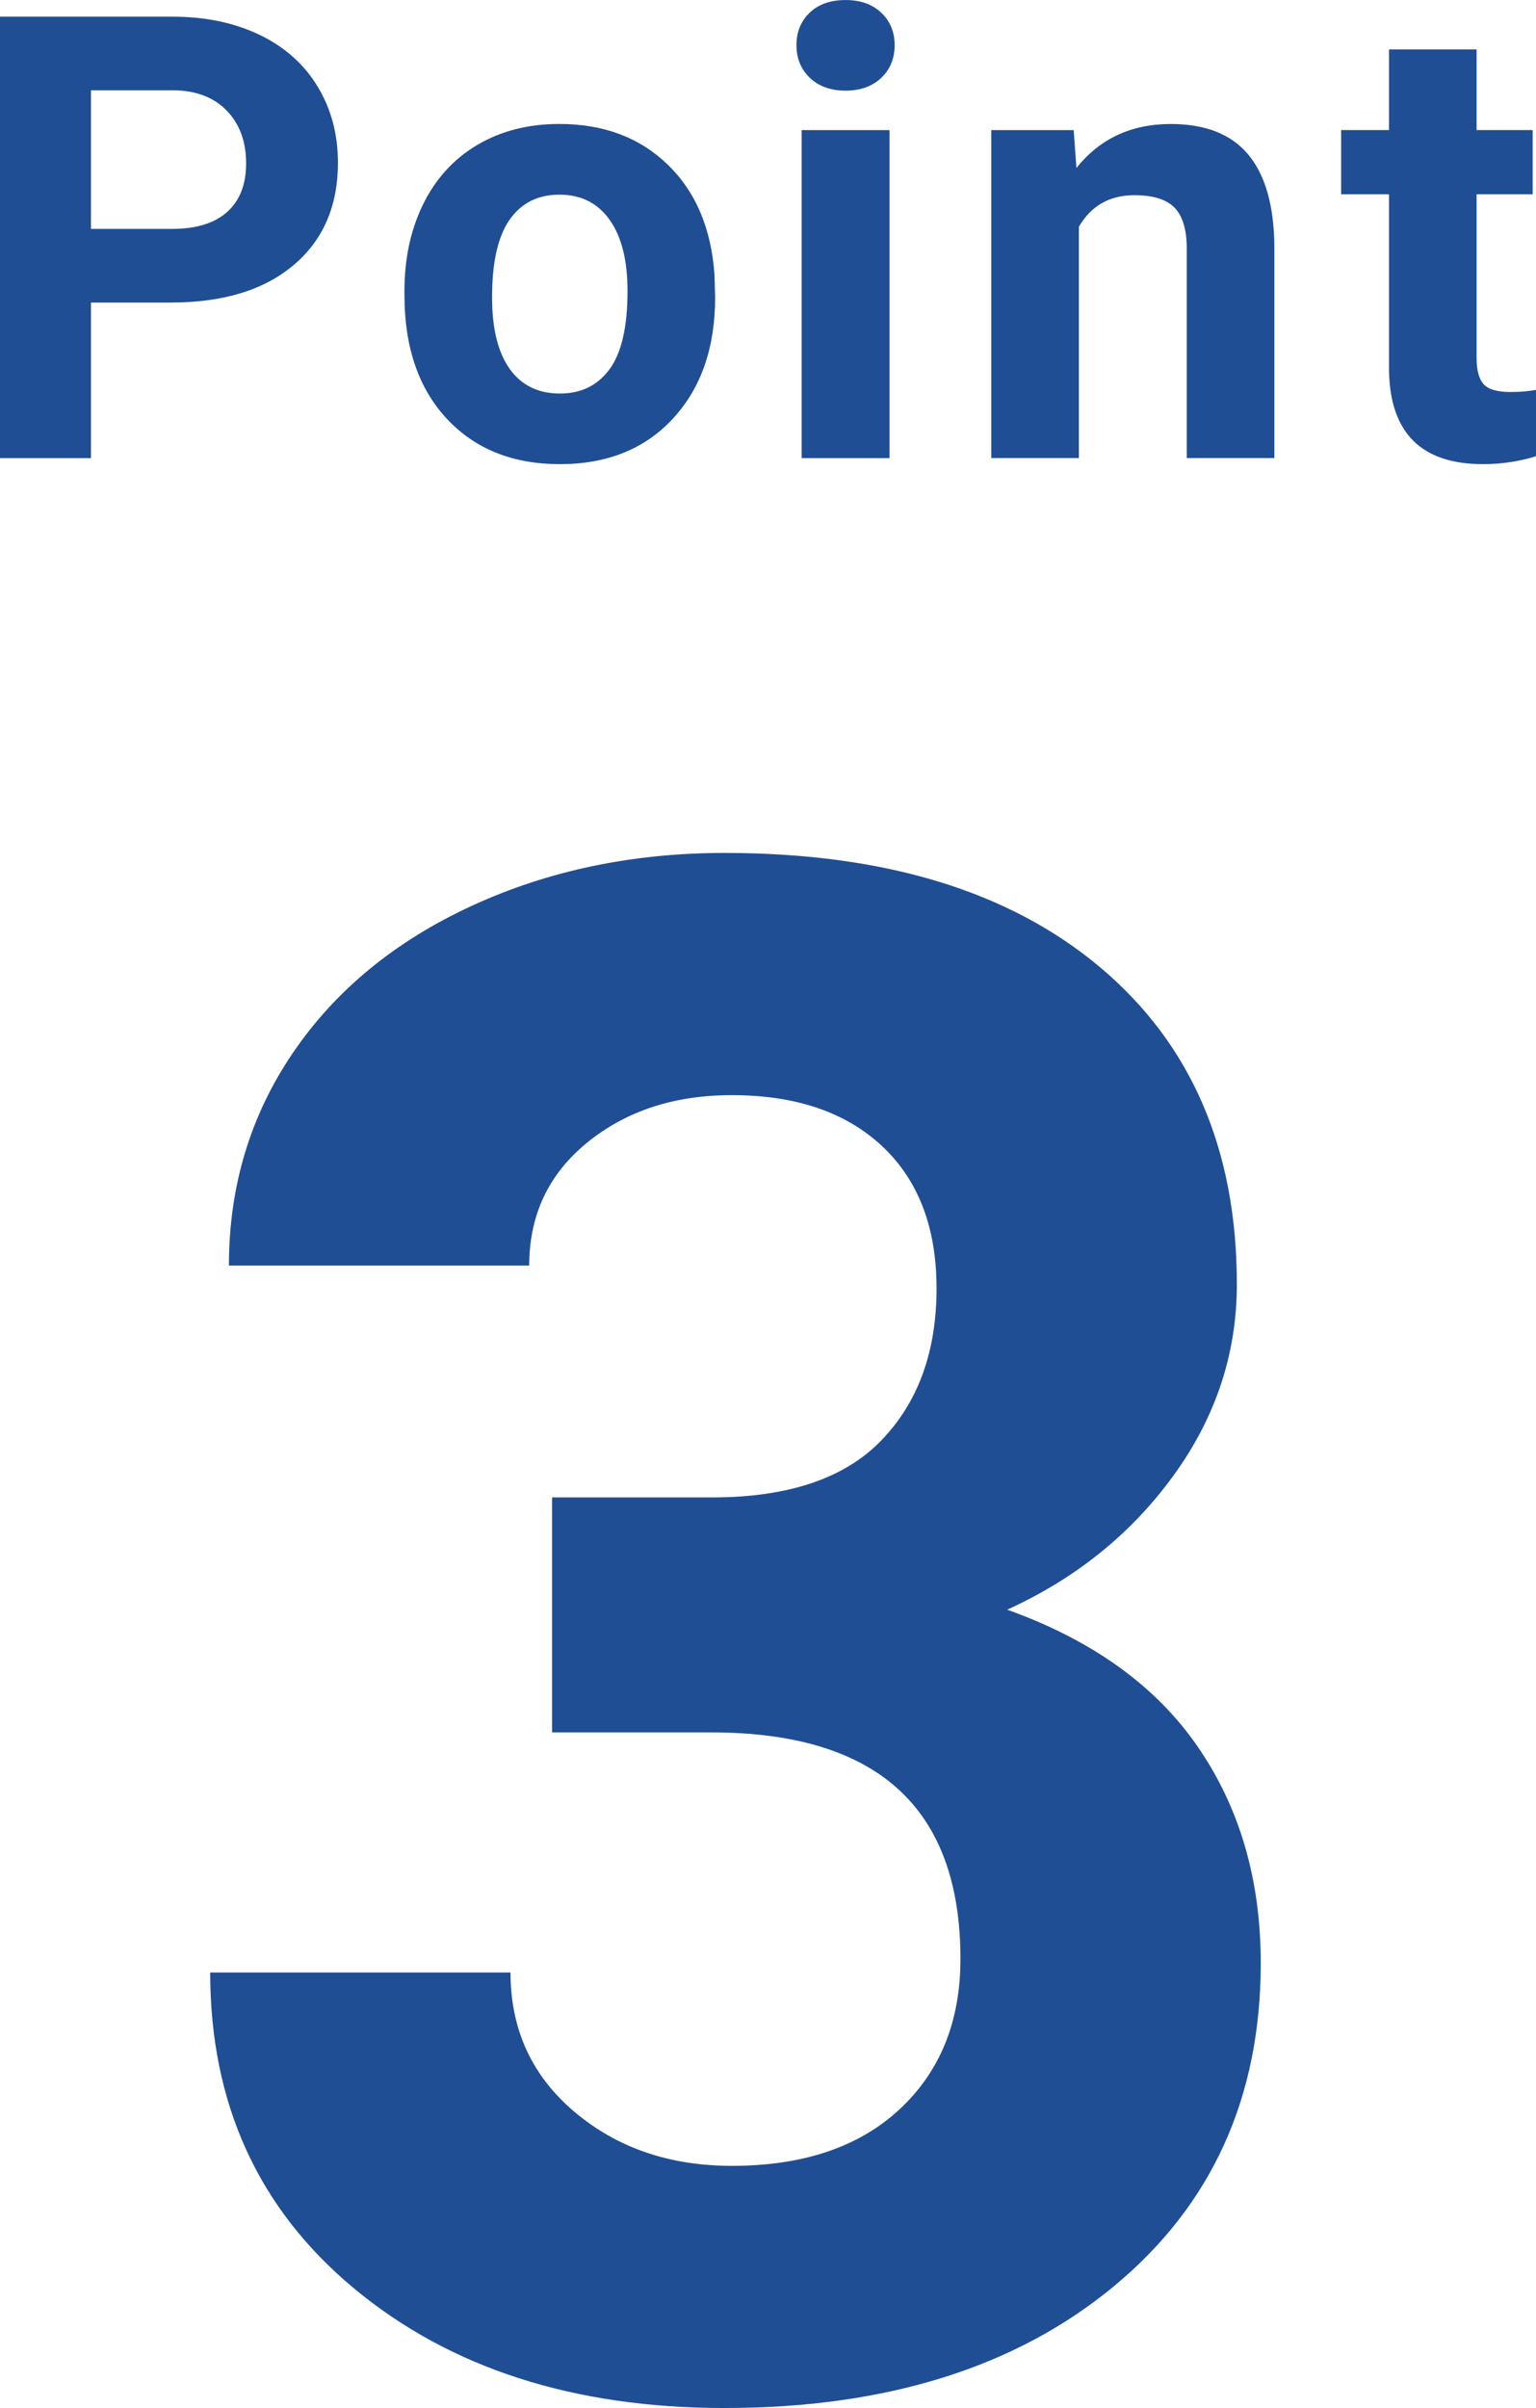
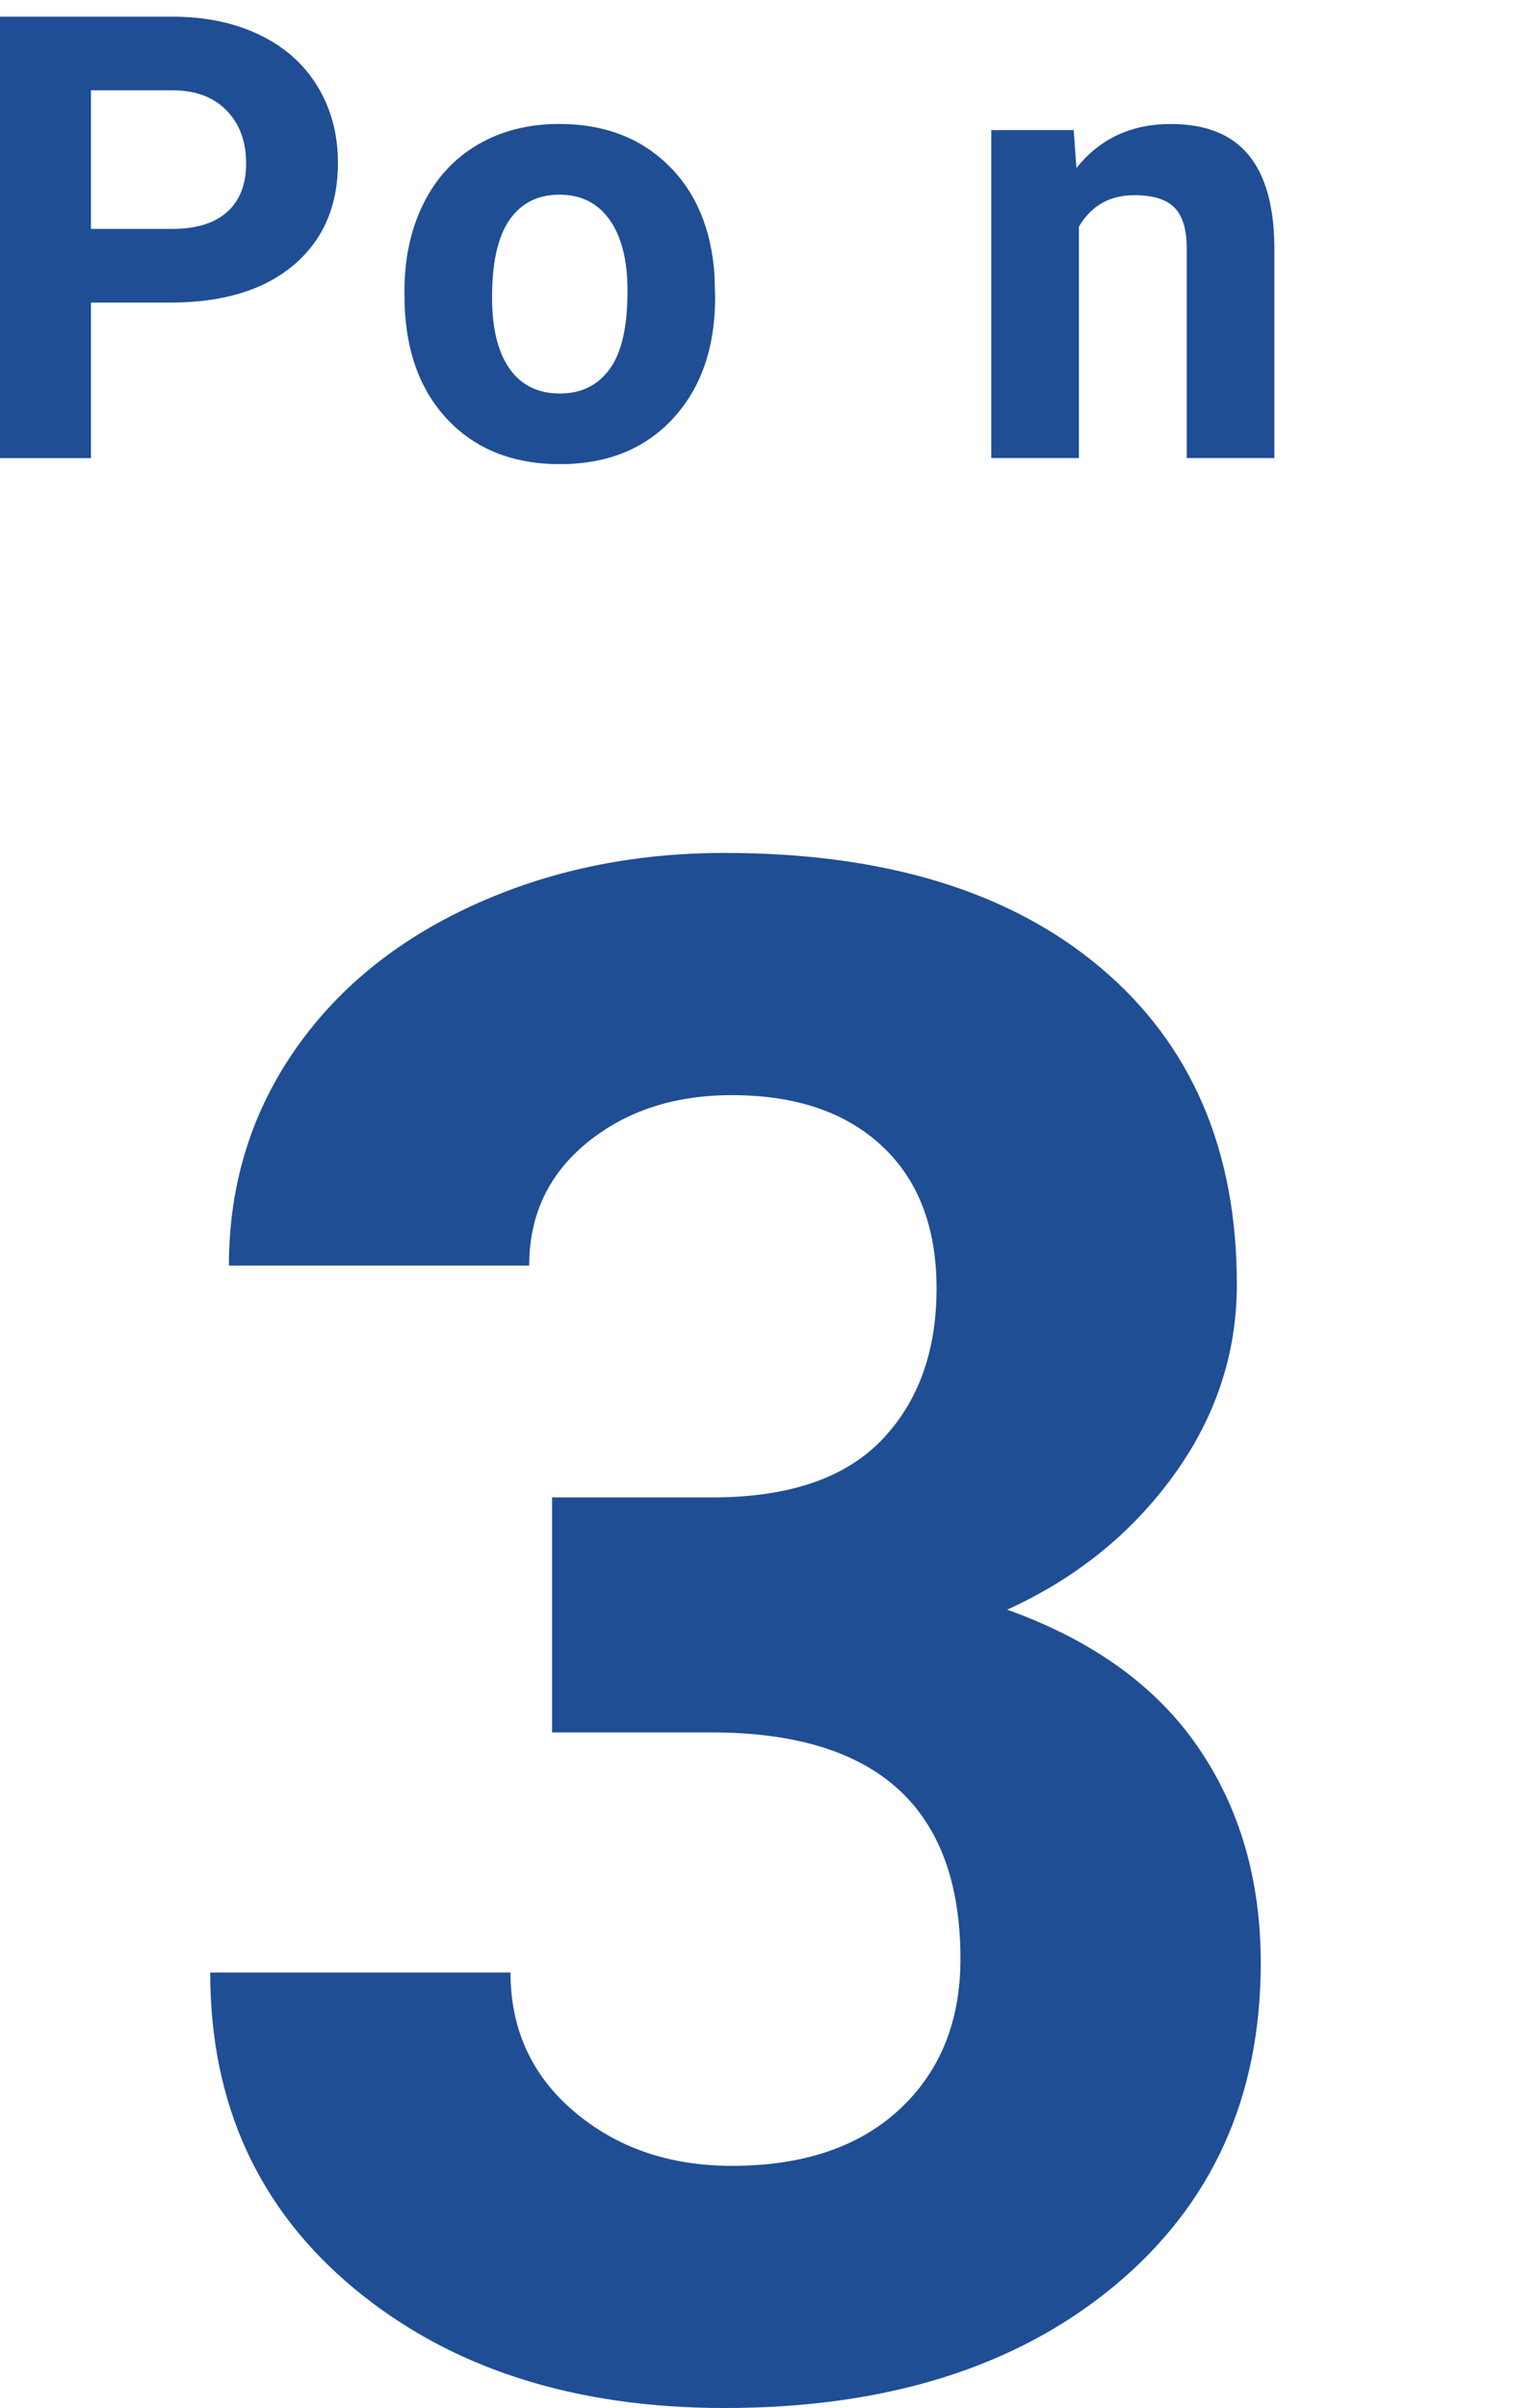
<svg xmlns="http://www.w3.org/2000/svg" id="_レイヤー_2" data-name="レイヤー 2" viewBox="0 0 34.643 54.293">
  <defs>
    <style>
      .cls-1 {
        filter: url(#outer-glow-2);
      }

      .cls-2 {
        filter: url(#outer-glow-1);
      }

      .cls-3 {
        fill: #1f4e94;
      }
    </style>
    <filter id="outer-glow-1" x="0" y="0" width="34.643" height="10.466" filterUnits="userSpaceOnUse">
      <feOffset dx="0" dy="0" />
      <feGaussianBlur result="blur" stdDeviation="2.413" />
      <feFlood flood-color="#000" flood-opacity=".08" />
      <feComposite in2="blur" operator="in" />
      <feComposite in="SourceGraphic" />
    </filter>
    <filter id="outer-glow-2" x="4.741" y="19.231" width="23.695" height="35.062" filterUnits="userSpaceOnUse">
      <feOffset dx="0" dy="0" />
      <feGaussianBlur result="blur-2" stdDeviation="2.413" />
      <feFlood flood-color="#000" flood-opacity=".08" />
      <feComposite in2="blur-2" operator="in" />
      <feComposite in="SourceGraphic" />
    </filter>
  </defs>
  <g id="design">
    <g id="icon_point_03">
      <g class="cls-2">
        <path class="cls-3" d="M2.051,6.822v3.507H0V.376h3.883c.748,0,1.405.137,1.972.41s1.004.662,1.309,1.166.458,1.077.458,1.719c0,.975-.334,1.744-1.001,2.307s-1.592.844-2.772.844h-1.798ZM2.051,5.161h1.832c.542,0,.956-.127,1.241-.383s.427-.62.427-1.094c0-.488-.144-.882-.431-1.183s-.684-.456-1.189-.465h-1.88v3.124Z" />
-         <path class="cls-3" d="M9.122,6.562c0-.734.141-1.388.424-1.962s.689-1.019,1.22-1.333,1.147-.472,1.849-.472c.998,0,1.812.305,2.444.916s.983,1.44,1.056,2.488l.014.506c0,1.135-.317,2.045-.95,2.731s-1.483,1.029-2.55,1.029-1.917-.342-2.553-1.025-.954-1.613-.954-2.789v-.089ZM11.098,6.703c0,.703.132,1.241.396,1.612.264.372.643.558,1.135.558.479,0,.852-.184,1.121-.551.269-.367.403-.955.403-1.763,0-.689-.134-1.223-.403-1.602s-.647-.568-1.135-.568c-.483,0-.857.188-1.121.565s-.396.959-.396,1.749Z" />
-         <path class="cls-3" d="M17.963,1.019c0-.296.099-.54.297-.731s.468-.287.81-.287c.337,0,.606.096.807.287s.301.435.301.731c0,.301-.102.547-.304.738s-.471.287-.803.287-.601-.096-.803-.287-.304-.438-.304-.738ZM20.062,10.329h-1.982V2.933h1.982v7.396Z" />
+         <path class="cls-3" d="M9.122,6.562c0-.734.141-1.388.424-1.962s.689-1.019,1.22-1.333,1.147-.472,1.849-.472c.998,0,1.812.305,2.444.916s.983,1.44,1.056,2.488l.014.506c0,1.135-.317,2.045-.95,2.731s-1.483,1.029-2.55,1.029-1.917-.342-2.553-1.025-.954-1.613-.954-2.789v-.089ZM11.098,6.703c0,.703.132,1.241.396,1.612.264.372.643.558,1.135.558.479,0,.852-.184,1.121-.551.269-.367.403-.955.403-1.763,0-.689-.134-1.223-.403-1.602s-.647-.568-1.135-.568c-.483,0-.857.188-1.121.565s-.396.959-.396,1.749" />
        <path class="cls-3" d="M24.216,2.933l.062.854c.529-.661,1.237-.991,2.126-.991.784,0,1.367.23,1.75.69s.579,1.148.588,2.064v4.778h-1.976v-4.73c0-.419-.091-.724-.273-.913s-.485-.284-.909-.284c-.556,0-.973.237-1.251.711v5.216h-1.976V2.933h1.859Z" />
-         <path class="cls-3" d="M33.303,1.114v1.818h1.265v1.449h-1.265v3.691c0,.273.052.469.157.588s.305.178.602.178c.219,0,.413-.016.581-.048v1.497c-.387.119-.786.178-1.196.178-1.385,0-2.092-.7-2.119-2.099v-3.985h-1.08v-1.449h1.08v-1.818h1.976Z" />
      </g>
      <g class="cls-1">
        <path class="cls-3" d="M12.452,33.762h3.609c1.719,0,2.992-.43,3.82-1.289s1.242-2,1.242-3.422c0-1.375-.41-2.445-1.23-3.211s-1.949-1.148-3.387-1.148c-1.297,0-2.383.355-3.258,1.066s-1.312,1.637-1.312,2.777h-6.773c0-1.781.48-3.379,1.441-4.793s2.305-2.52,4.031-3.316,3.629-1.195,5.707-1.195c3.609,0,6.438.863,8.484,2.59s3.07,4.105,3.07,7.137c0,1.562-.477,3-1.43,4.312s-2.203,2.32-3.75,3.023c1.922.688,3.355,1.719,4.301,3.094s1.418,3,1.418,4.875c0,3.031-1.105,5.461-3.316,7.289s-5.137,2.742-8.777,2.742c-3.406,0-6.191-.898-8.355-2.695s-3.246-4.172-3.246-7.125h6.773c0,1.281.48,2.328,1.441,3.141s2.145,1.219,3.551,1.219c1.609,0,2.871-.426,3.785-1.277s1.371-1.98,1.371-3.387c0-3.406-1.875-5.109-5.625-5.109h-3.586v-5.297Z" />
      </g>
    </g>
  </g>
</svg>